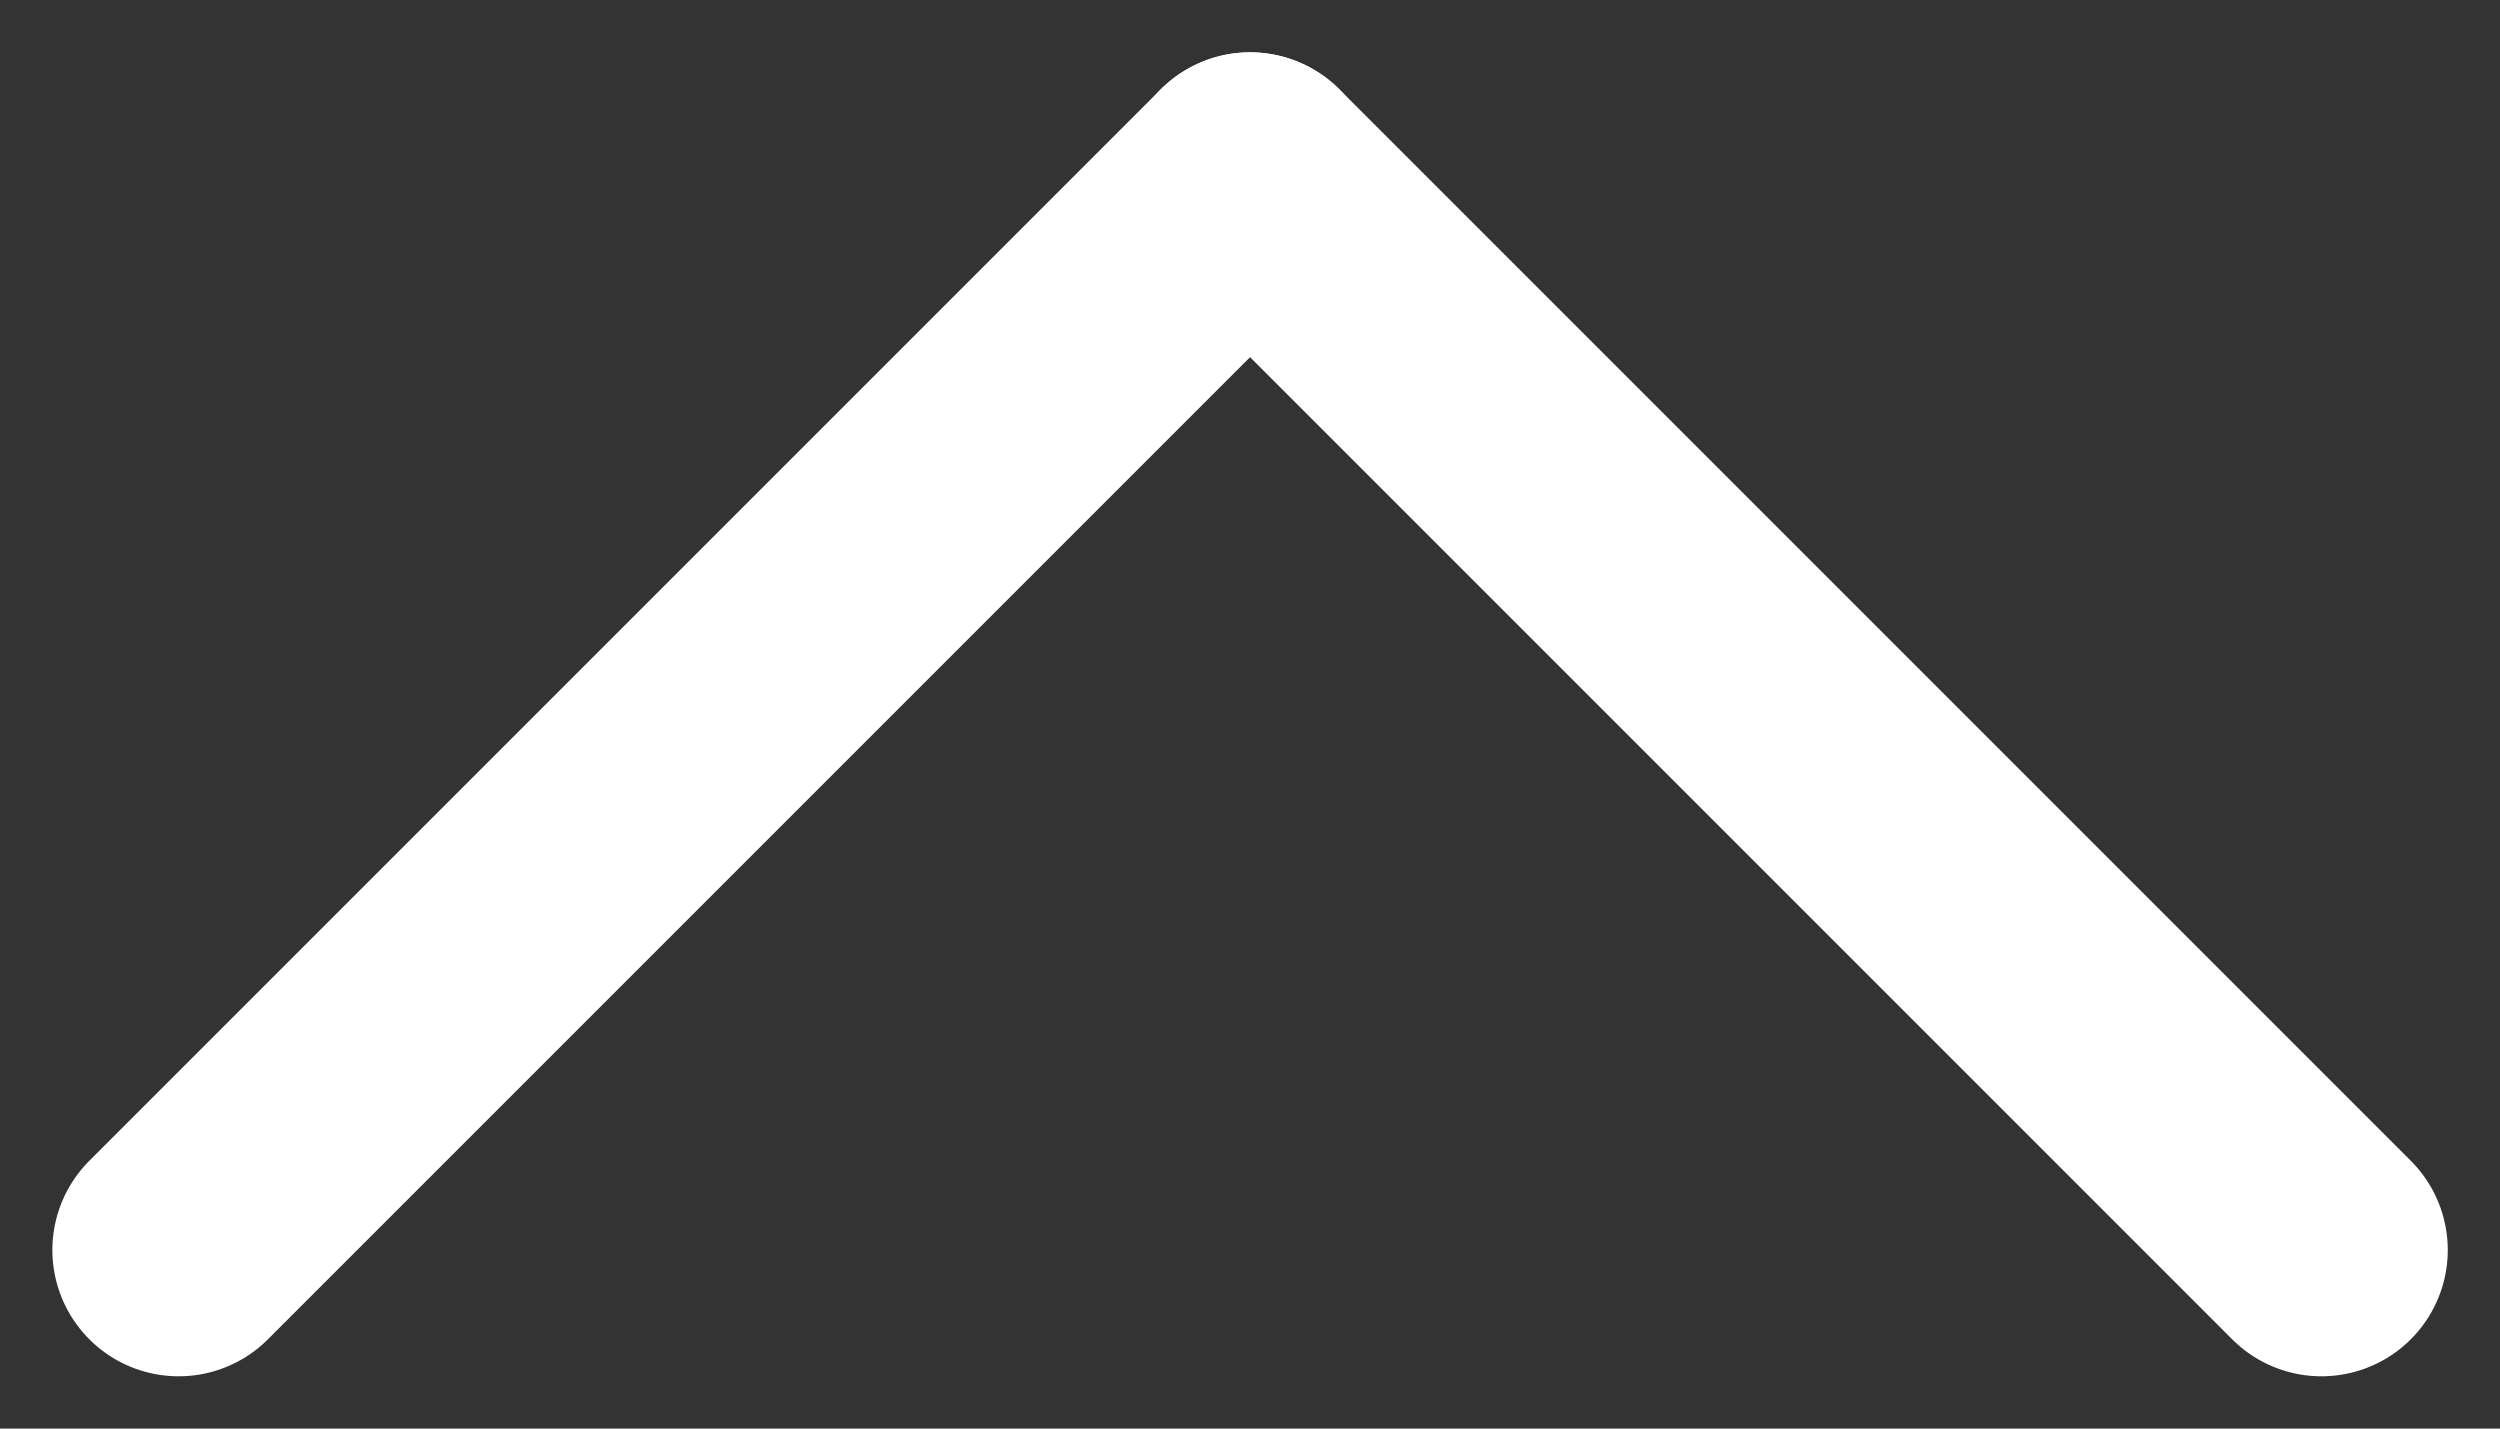
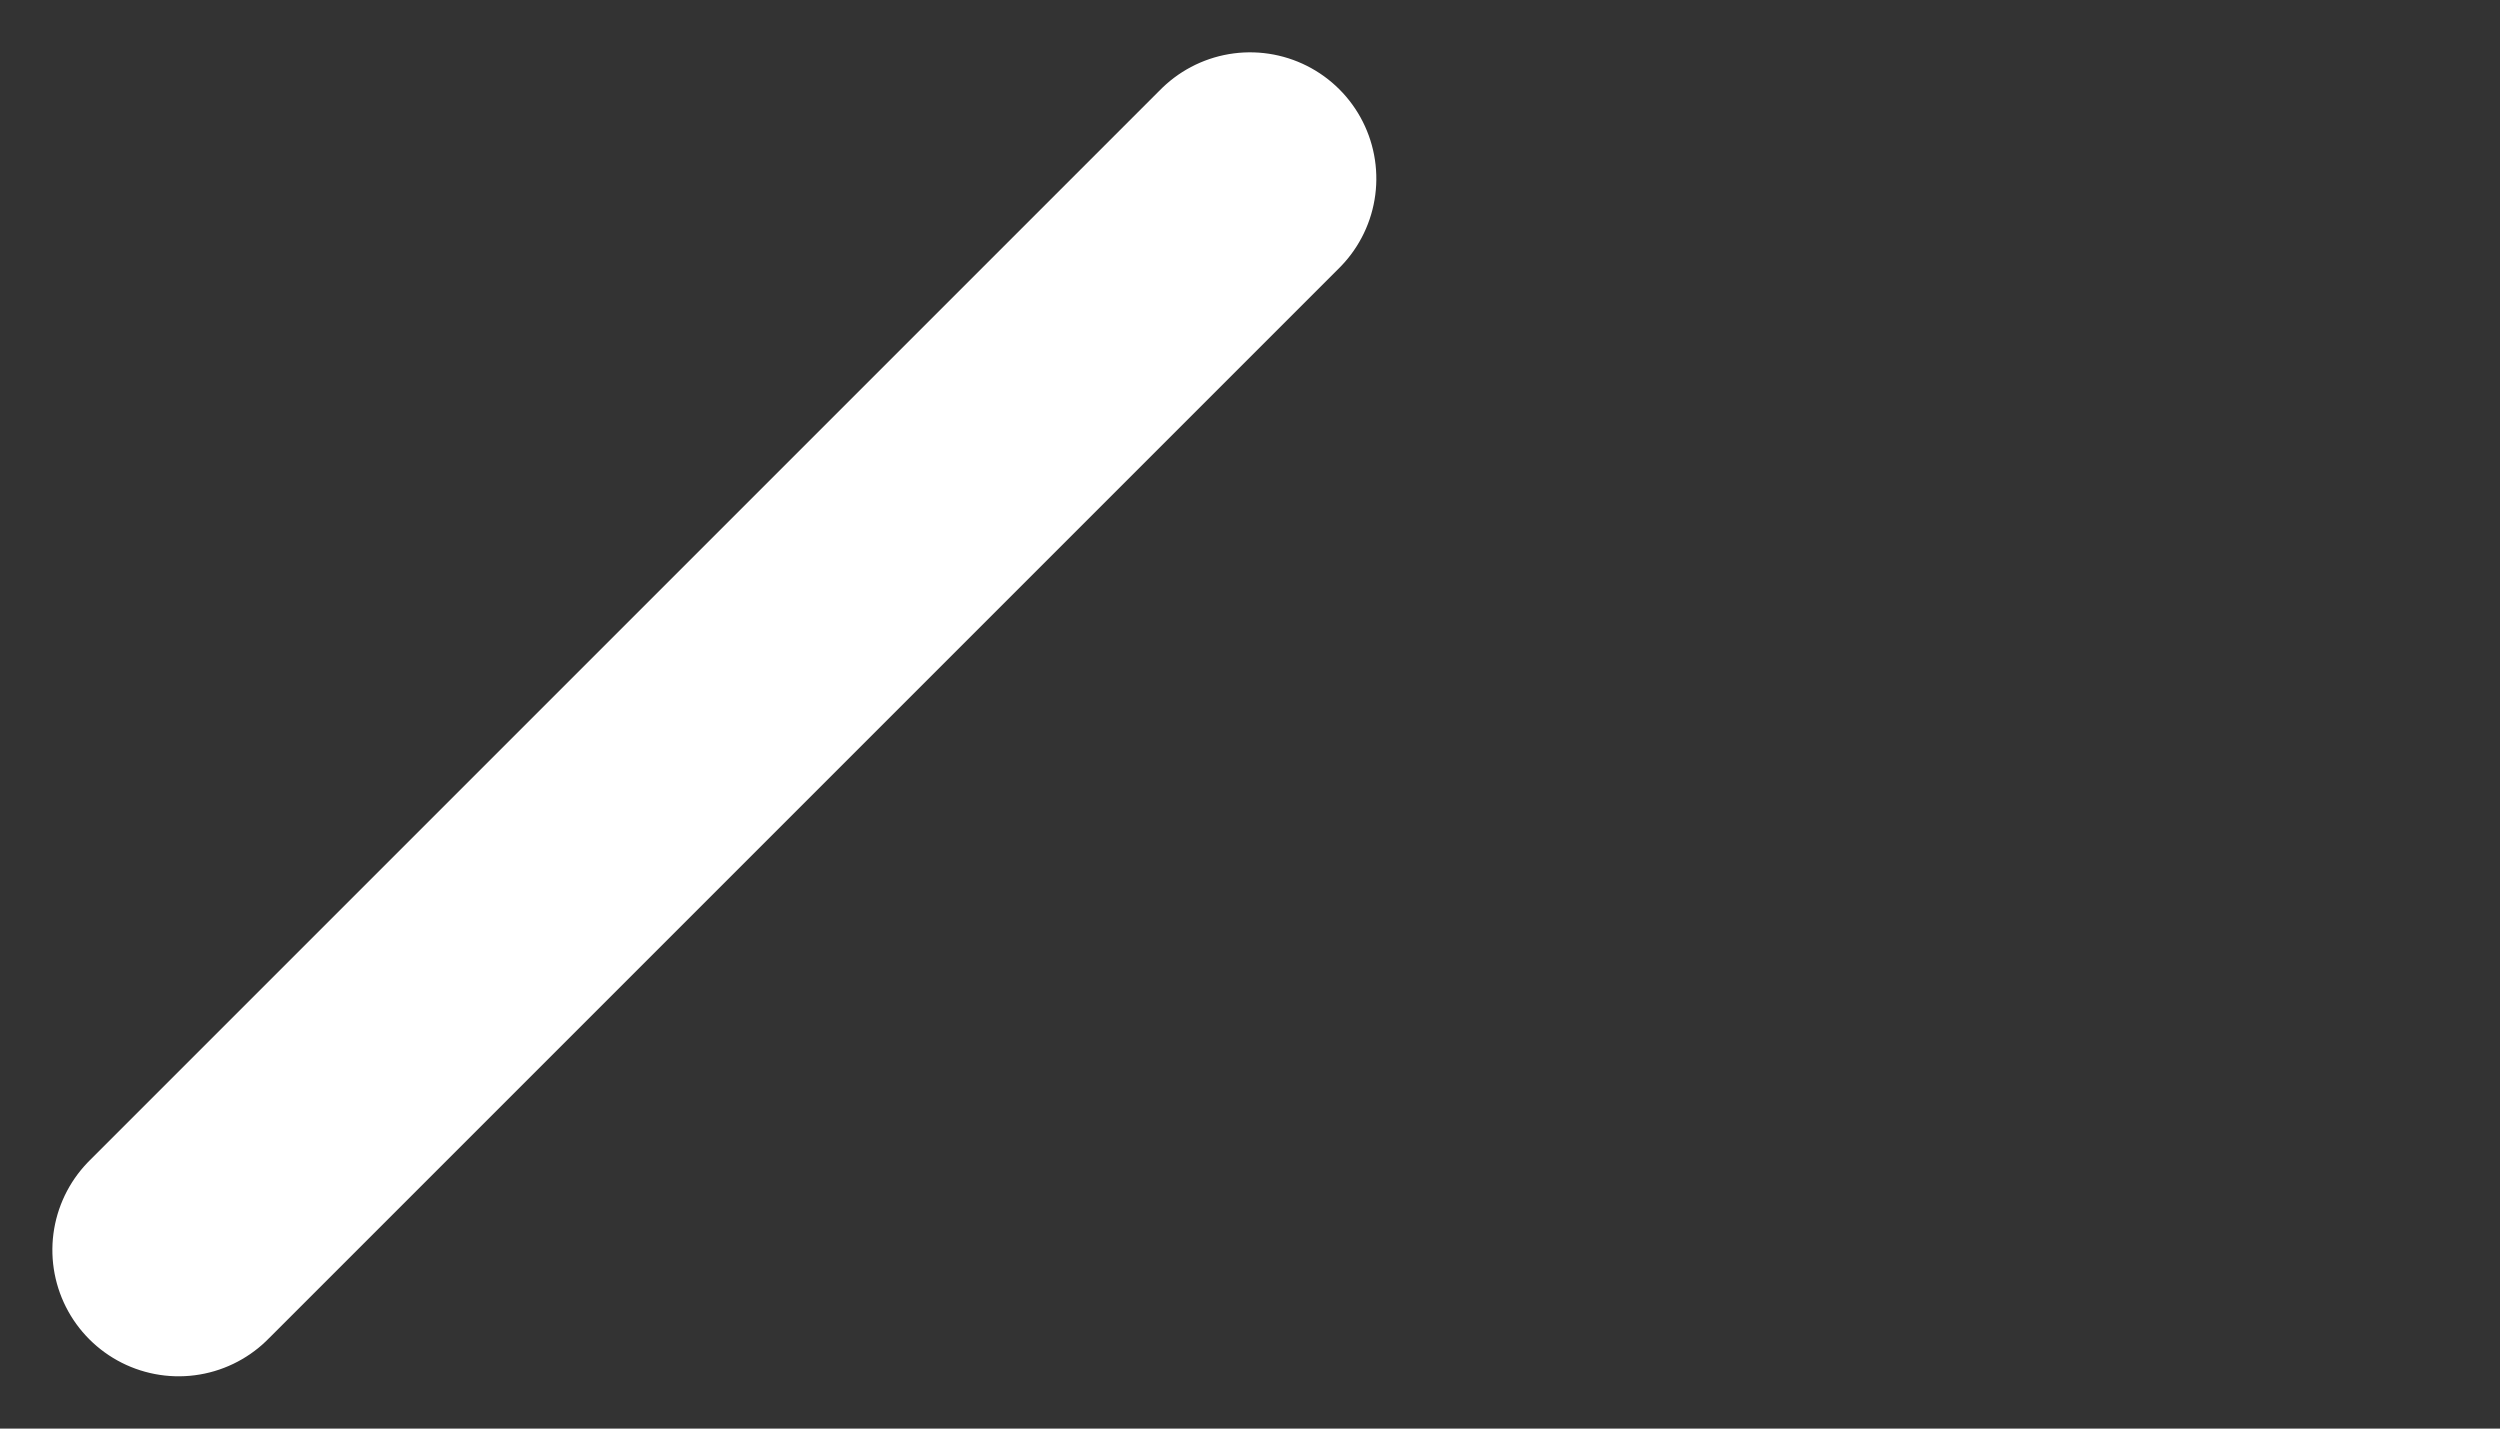
<svg xmlns="http://www.w3.org/2000/svg" width="19.799" height="11.314" viewBox="0 0 19.799 11.314">
  <rect x="0" y="0" width="19.799" height="11.314" fill="#333333" stroke="none" />
  <g id="グループ_524" data-name="グループ 524" transform="translate(9.9 18.385) rotate(-135)">
-     <line id="線_162" data-name="線 162" x2="12" transform="translate(0 12)" fill="none" stroke="#fff" stroke-linecap="round" stroke-width="2" />
    <line id="線_163" data-name="線 163" x2="12" transform="translate(12) rotate(90)" fill="none" stroke="#fff" stroke-linecap="round" stroke-width="2" />
  </g>
</svg>